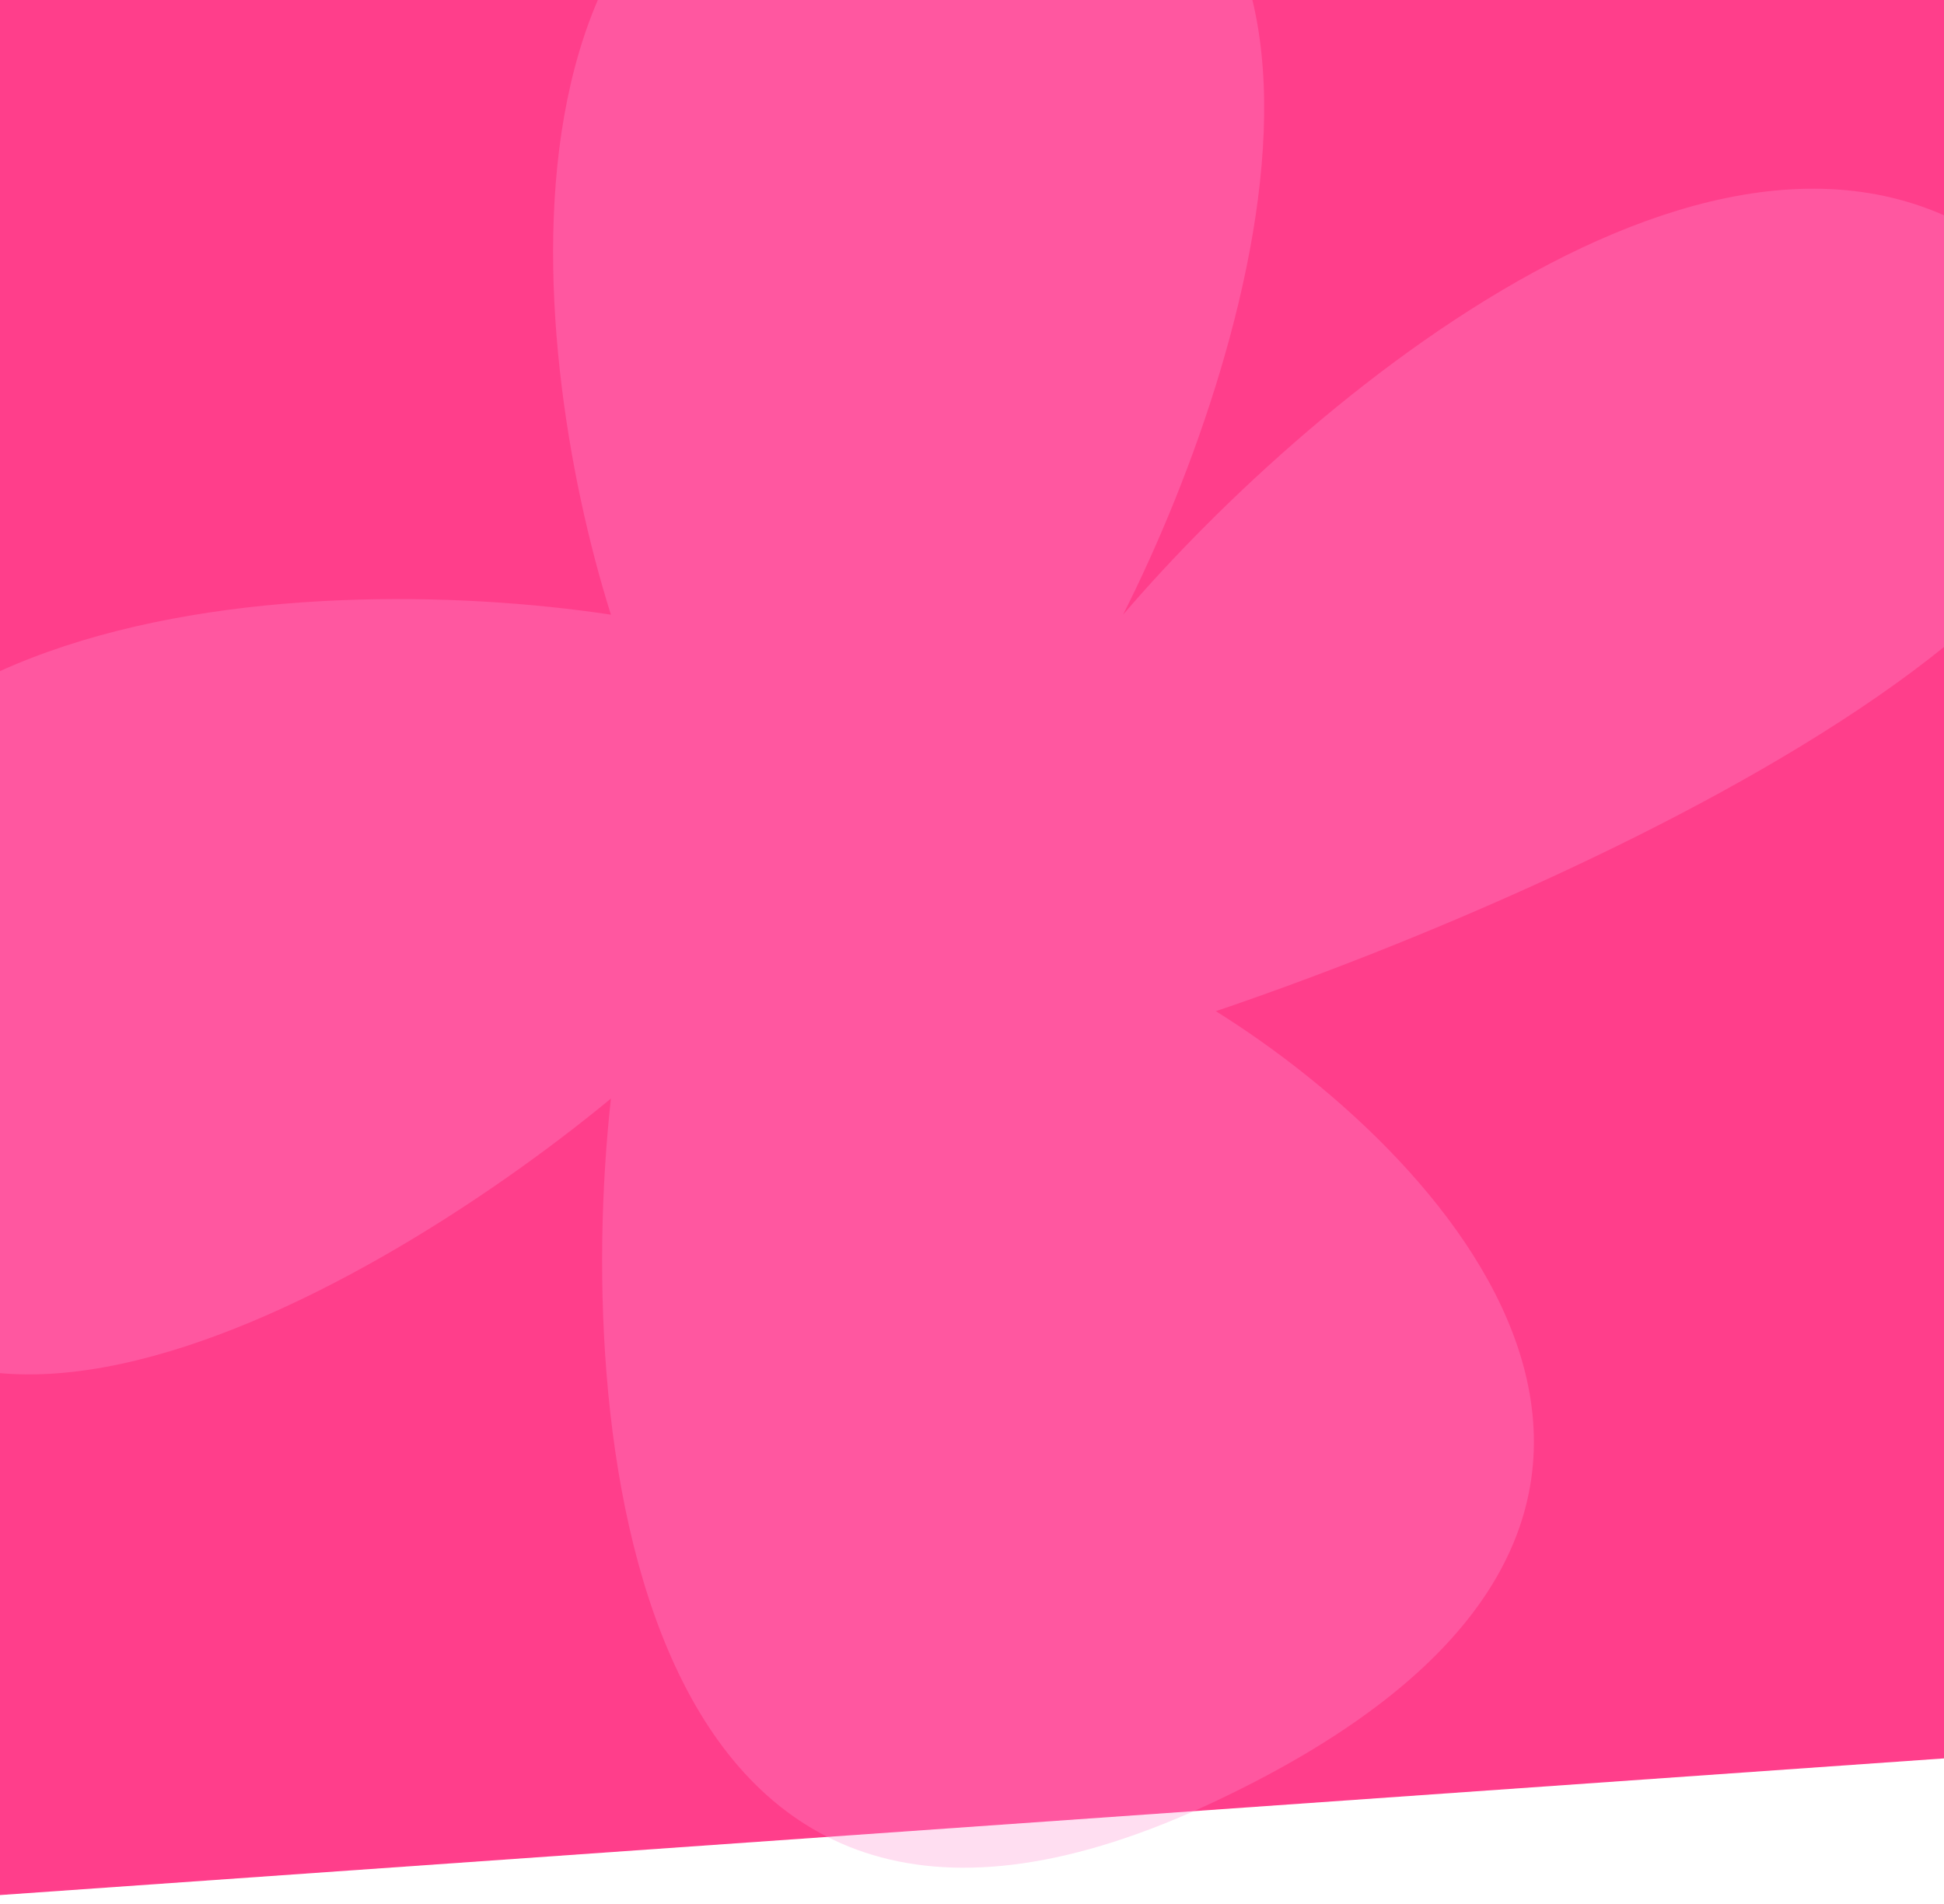
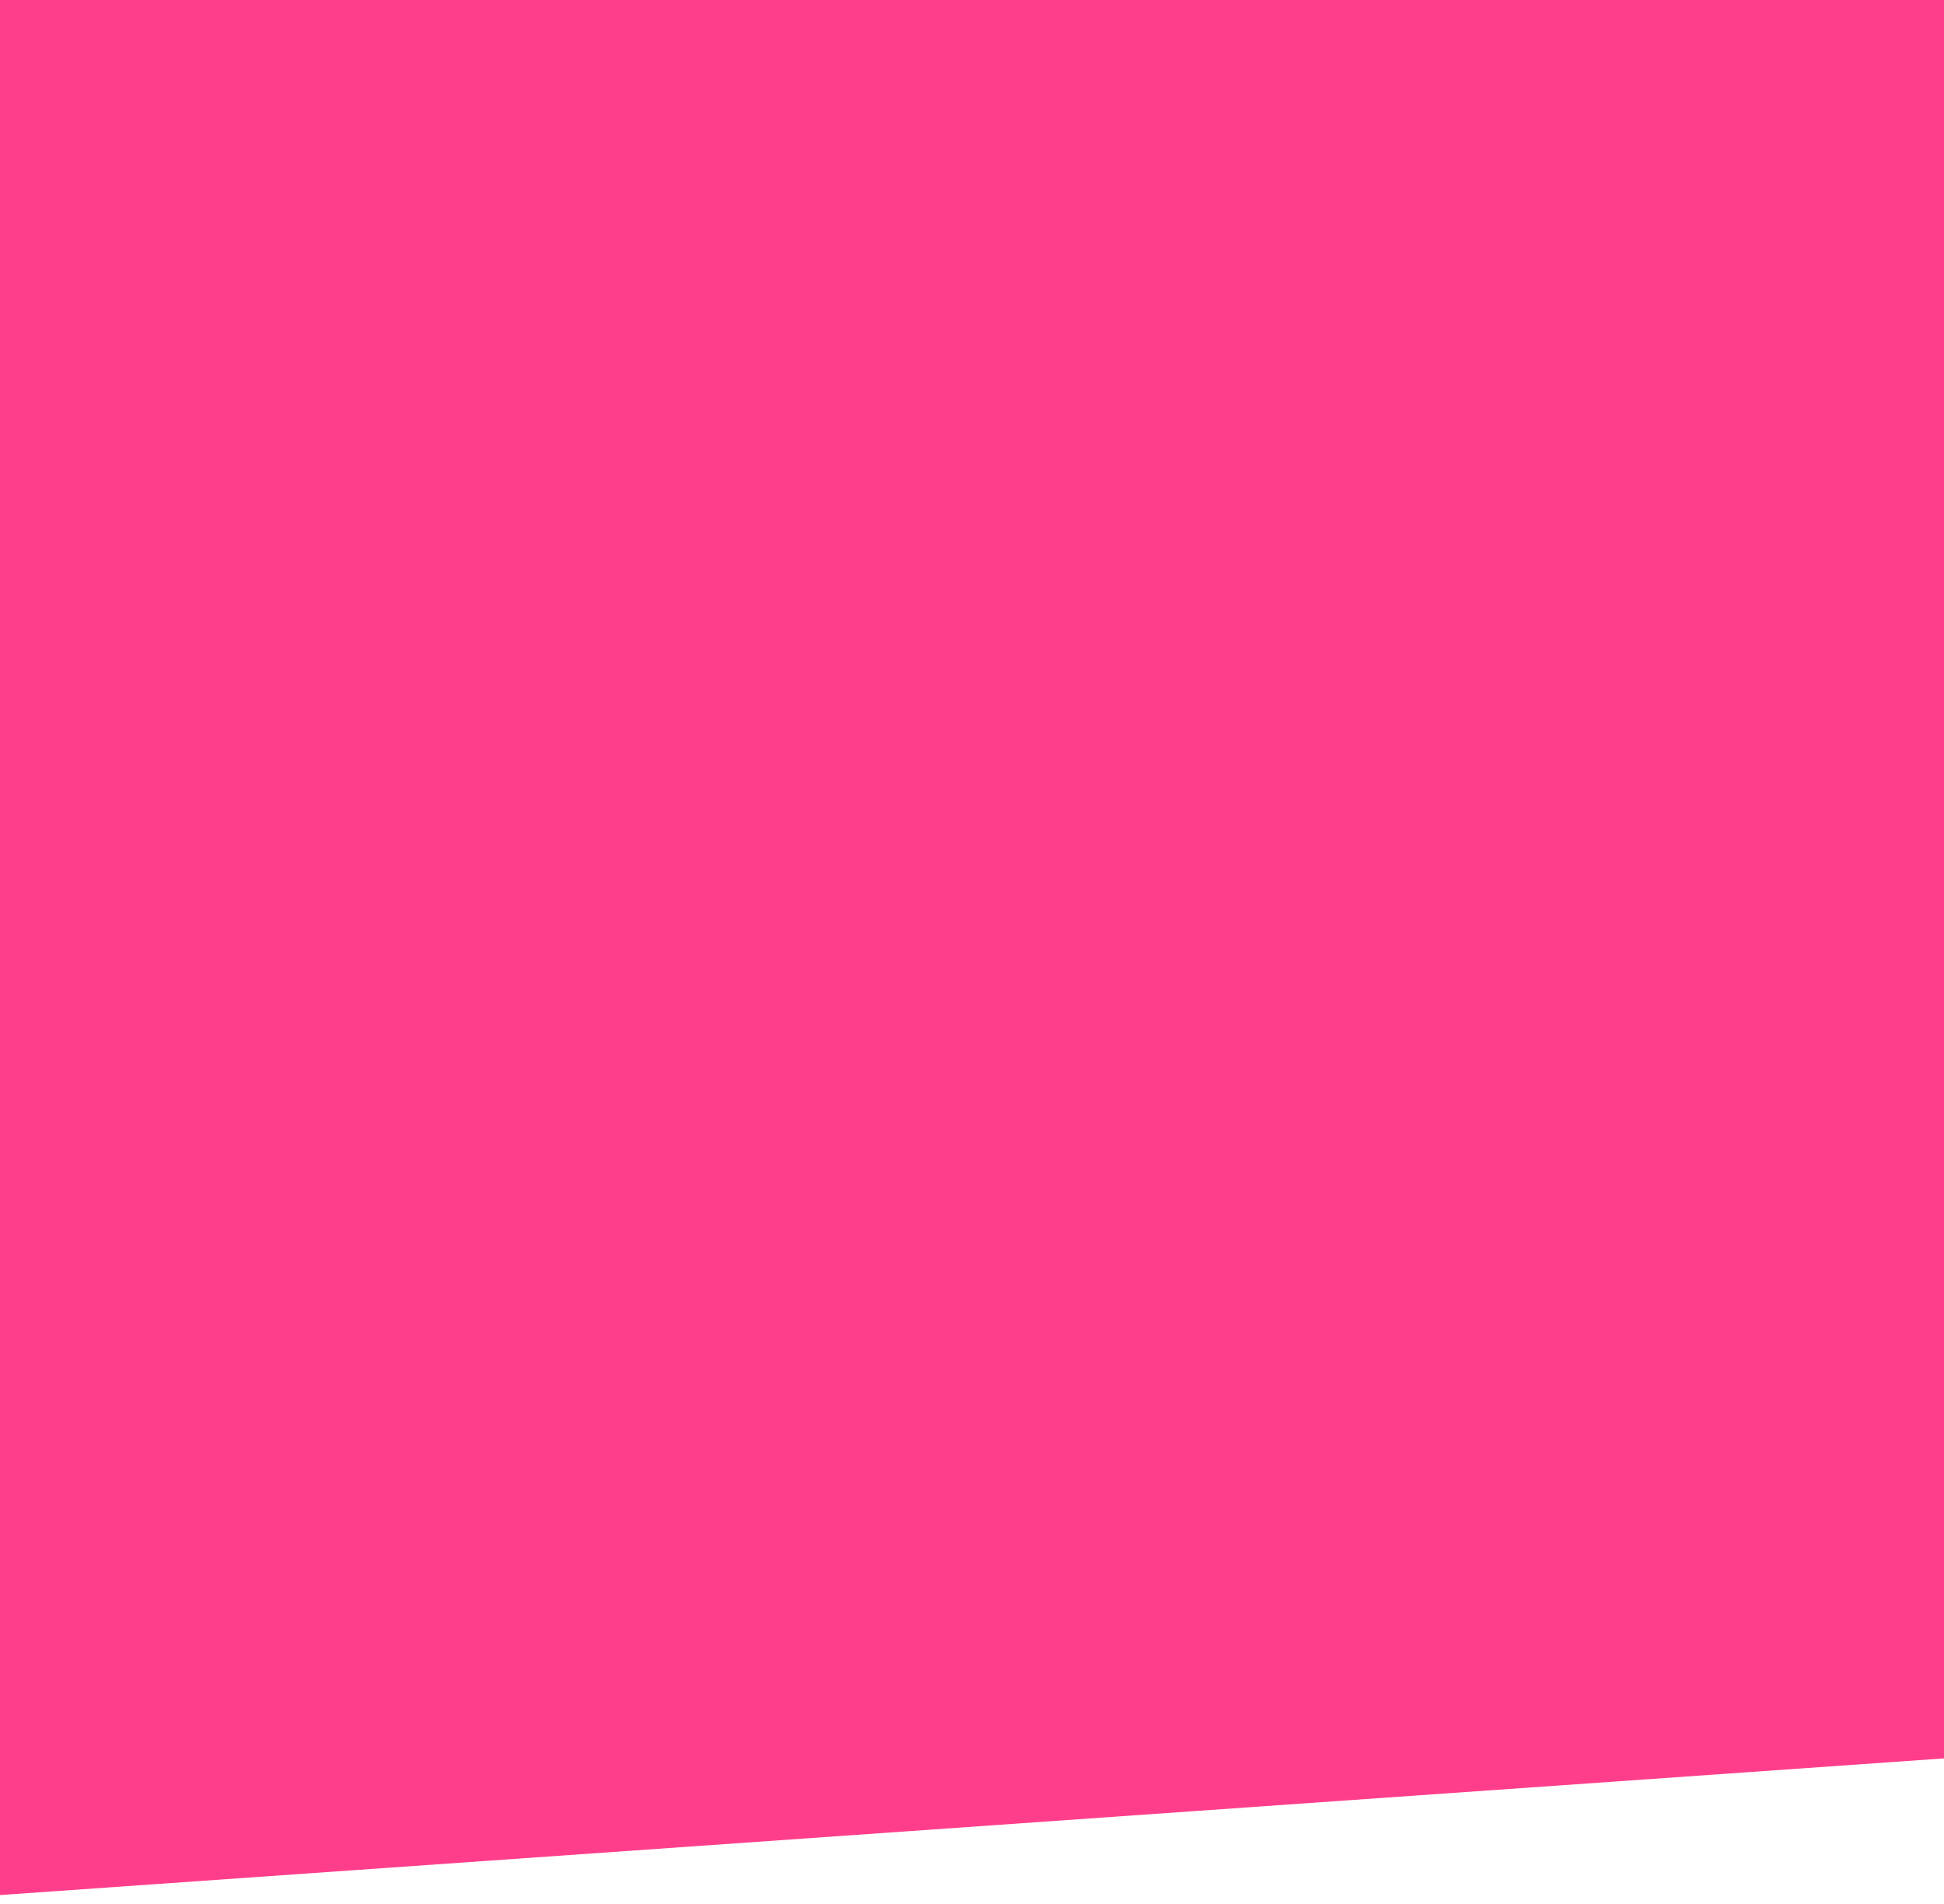
<svg xmlns="http://www.w3.org/2000/svg" width="640" height="627" viewBox="0 0 640 627" fill="none">
  <g clip-path="url(#clip0_291_2510)">
    <path d="M0 0H640V579L0 624V0Z" fill="#FF3E8B" />
-     <path d="M311.09 -69C154.694 -69 172.614 111.933 201.124 202.399C99.303 186.979 -98.718 197.259 -76.236 361.743C-53.754 526.228 118.038 430.279 201.124 361.743C188.498 476.197 210.653 682.694 400.283 593.05C589.914 503.406 479.296 382.304 400.283 332.959C528.577 289.439 762.438 180.399 671.533 92.4C580.628 4.401 432.459 129.067 369.737 202.399C415.353 111.933 467.487 -69 311.09 -69Z" fill="#FF90D1" fill-opacity="0.3" />
  </g>
  <defs>
    <clipPath id="clip0_291_2510">
      <rect width="640" height="627" fill="white" />
    </clipPath>
  </defs>
</svg>